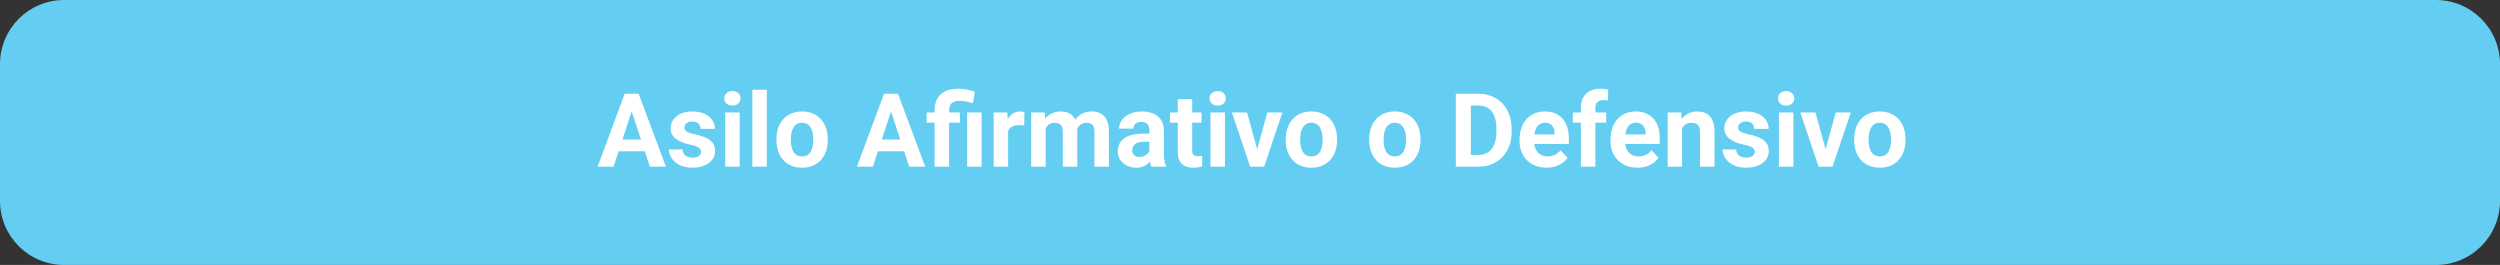
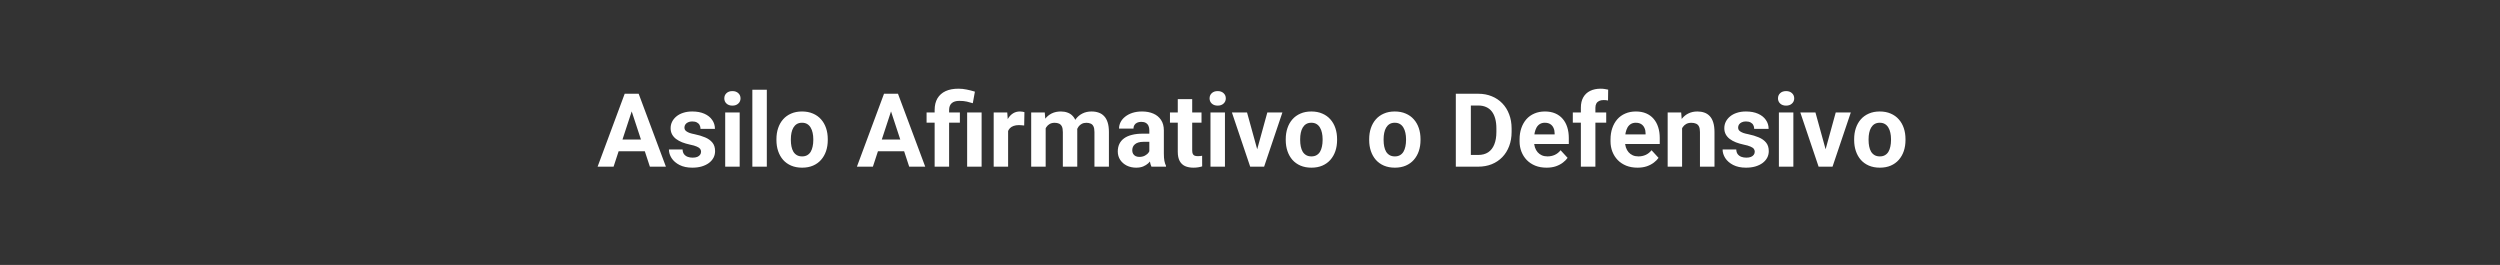
<svg xmlns="http://www.w3.org/2000/svg" width="585" height="62" viewBox="0 0 585 62" fill="none">
  <rect x="0" y="0" width="585" height="62" fill="#333333" stroke="none" />
-   <path d="M0 15C0 6.716 6.716 0 15 0H570C578.284 0 585 6.716 585 15V47C585 55.284 578.284 62 570 62H15C6.716 62 0 55.284 0 47V15Z" fill="#64CEF2" />
  <path d="M148.217 24.855L143.576 39H139.838L146.178 21.938H148.557L148.217 24.855ZM152.072 39L147.42 24.855L147.045 21.938H149.447L155.822 39H152.072ZM151.862 32.648V35.402H142.85V32.648H151.862ZM164.049 35.496C164.049 35.254 163.979 35.035 163.838 34.84C163.697 34.645 163.436 34.465 163.053 34.301C162.678 34.129 162.135 33.973 161.424 33.832C160.783 33.691 160.186 33.516 159.631 33.305C159.084 33.086 158.608 32.824 158.201 32.52C157.803 32.215 157.49 31.855 157.264 31.441C157.037 31.02 156.924 30.539 156.924 30C156.924 29.469 157.037 28.969 157.264 28.5C157.498 28.031 157.83 27.617 158.26 27.258C158.697 26.891 159.229 26.605 159.854 26.402C160.487 26.191 161.197 26.086 161.987 26.086C163.088 26.086 164.033 26.262 164.822 26.613C165.619 26.965 166.229 27.449 166.651 28.066C167.08 28.676 167.295 29.371 167.295 30.152H163.92C163.92 29.824 163.85 29.531 163.709 29.273C163.576 29.008 163.365 28.801 163.076 28.652C162.795 28.496 162.428 28.418 161.975 28.418C161.6 28.418 161.276 28.484 161.002 28.617C160.729 28.742 160.518 28.914 160.369 29.133C160.229 29.344 160.158 29.578 160.158 29.836C160.158 30.031 160.197 30.207 160.276 30.363C160.362 30.512 160.498 30.648 160.686 30.773C160.873 30.898 161.115 31.016 161.412 31.125C161.717 31.227 162.092 31.32 162.537 31.406C163.451 31.594 164.268 31.84 164.987 32.145C165.705 32.441 166.276 32.848 166.697 33.363C167.119 33.871 167.33 34.539 167.33 35.367C167.33 35.93 167.205 36.445 166.955 36.914C166.705 37.383 166.346 37.793 165.877 38.145C165.408 38.488 164.846 38.758 164.19 38.953C163.541 39.141 162.811 39.234 161.998 39.234C160.819 39.234 159.819 39.023 158.998 38.602C158.186 38.18 157.569 37.645 157.147 36.996C156.733 36.34 156.526 35.668 156.526 34.98H159.725C159.74 35.441 159.858 35.812 160.076 36.094C160.303 36.375 160.588 36.578 160.932 36.703C161.283 36.828 161.662 36.891 162.069 36.891C162.506 36.891 162.869 36.832 163.158 36.715C163.447 36.59 163.666 36.426 163.815 36.223C163.971 36.012 164.049 35.77 164.049 35.496ZM173.084 26.32V39H169.697V26.32H173.084ZM169.487 23.016C169.487 22.523 169.658 22.117 170.002 21.797C170.346 21.477 170.807 21.316 171.385 21.316C171.955 21.316 172.412 21.477 172.756 21.797C173.108 22.117 173.283 22.523 173.283 23.016C173.283 23.508 173.108 23.914 172.756 24.234C172.412 24.555 171.955 24.715 171.385 24.715C170.807 24.715 170.346 24.555 170.002 24.234C169.658 23.914 169.487 23.508 169.487 23.016ZM179.436 21V39H176.049V21H179.436ZM181.686 32.789V32.543C181.686 31.613 181.819 30.758 182.084 29.977C182.35 29.188 182.737 28.504 183.244 27.926C183.752 27.348 184.377 26.898 185.119 26.578C185.862 26.25 186.713 26.086 187.674 26.086C188.635 26.086 189.49 26.25 190.24 26.578C190.99 26.898 191.619 27.348 192.127 27.926C192.643 28.504 193.033 29.188 193.299 29.977C193.565 30.758 193.697 31.613 193.697 32.543V32.789C193.697 33.711 193.565 34.566 193.299 35.355C193.033 36.137 192.643 36.82 192.127 37.406C191.619 37.984 190.994 38.434 190.252 38.754C189.51 39.074 188.658 39.234 187.697 39.234C186.737 39.234 185.881 39.074 185.131 38.754C184.389 38.434 183.76 37.984 183.244 37.406C182.737 36.82 182.35 36.137 182.084 35.355C181.819 34.566 181.686 33.711 181.686 32.789ZM185.061 32.543V32.789C185.061 33.32 185.108 33.816 185.201 34.277C185.295 34.738 185.444 35.145 185.647 35.496C185.858 35.84 186.131 36.109 186.467 36.305C186.803 36.5 187.213 36.598 187.697 36.598C188.166 36.598 188.569 36.5 188.905 36.305C189.24 36.109 189.51 35.84 189.713 35.496C189.916 35.145 190.065 34.738 190.158 34.277C190.26 33.816 190.311 33.32 190.311 32.789V32.543C190.311 32.027 190.26 31.543 190.158 31.09C190.065 30.629 189.912 30.223 189.701 29.871C189.498 29.512 189.229 29.23 188.893 29.027C188.557 28.824 188.151 28.723 187.674 28.723C187.197 28.723 186.791 28.824 186.455 29.027C186.127 29.23 185.858 29.512 185.647 29.871C185.444 30.223 185.295 30.629 185.201 31.09C185.108 31.543 185.061 32.027 185.061 32.543ZM208.897 24.855L204.256 39H200.518L206.858 21.938H209.237L208.897 24.855ZM212.752 39L208.1 24.855L207.725 21.938H210.127L216.502 39H212.752ZM212.541 32.648V35.402H203.53V32.648H212.541ZM222.092 39H218.705V25.746C218.705 24.668 218.924 23.758 219.362 23.016C219.807 22.273 220.44 21.711 221.26 21.328C222.088 20.945 223.088 20.754 224.26 20.754C224.924 20.754 225.569 20.82 226.194 20.953C226.819 21.078 227.463 21.242 228.127 21.445L227.635 24.152C227.205 24.02 226.744 23.895 226.252 23.777C225.76 23.66 225.166 23.602 224.471 23.602C223.69 23.602 223.096 23.785 222.69 24.152C222.291 24.512 222.092 25.043 222.092 25.746V39ZM224.612 26.32V28.711H216.819V26.32H224.612ZM229.697 26.32V39H226.311V26.32H229.697ZM235.897 29.086V39H232.522V26.32H235.697L235.897 29.086ZM239.717 26.238L239.658 29.367C239.494 29.344 239.295 29.324 239.061 29.309C238.834 29.285 238.627 29.273 238.44 29.273C237.963 29.273 237.549 29.336 237.197 29.461C236.854 29.578 236.565 29.754 236.33 29.988C236.104 30.223 235.932 30.508 235.815 30.844C235.705 31.18 235.643 31.562 235.627 31.992L234.947 31.781C234.947 30.961 235.03 30.207 235.194 29.52C235.358 28.824 235.596 28.219 235.908 27.703C236.229 27.188 236.619 26.789 237.08 26.508C237.541 26.227 238.069 26.086 238.662 26.086C238.85 26.086 239.041 26.102 239.237 26.133C239.432 26.156 239.592 26.191 239.717 26.238ZM244.686 28.945V39H241.299V26.32H244.475L244.686 28.945ZM244.217 32.215H243.28C243.28 31.332 243.385 30.52 243.596 29.777C243.815 29.027 244.131 28.379 244.545 27.832C244.967 27.277 245.487 26.848 246.104 26.543C246.721 26.238 247.436 26.086 248.248 26.086C248.811 26.086 249.326 26.172 249.795 26.344C250.264 26.508 250.666 26.77 251.002 27.129C251.346 27.48 251.612 27.941 251.799 28.512C251.987 29.074 252.08 29.75 252.08 30.539V39H248.705V30.914C248.705 30.336 248.627 29.891 248.471 29.578C248.315 29.266 248.092 29.047 247.803 28.922C247.522 28.797 247.182 28.734 246.783 28.734C246.346 28.734 245.963 28.824 245.635 29.004C245.315 29.184 245.049 29.434 244.838 29.754C244.627 30.066 244.471 30.434 244.369 30.855C244.268 31.277 244.217 31.73 244.217 32.215ZM251.764 31.828L250.557 31.98C250.557 31.152 250.658 30.383 250.862 29.672C251.072 28.961 251.381 28.336 251.787 27.797C252.201 27.258 252.713 26.84 253.322 26.543C253.932 26.238 254.635 26.086 255.432 26.086C256.041 26.086 256.596 26.176 257.096 26.355C257.596 26.527 258.022 26.805 258.373 27.188C258.733 27.562 259.006 28.055 259.194 28.664C259.389 29.273 259.487 30.02 259.487 30.902V39H256.1V30.902C256.1 30.316 256.022 29.871 255.865 29.566C255.717 29.254 255.498 29.039 255.209 28.922C254.928 28.797 254.592 28.734 254.201 28.734C253.795 28.734 253.44 28.816 253.135 28.98C252.83 29.137 252.576 29.355 252.373 29.637C252.17 29.918 252.018 30.246 251.916 30.621C251.815 30.988 251.764 31.391 251.764 31.828ZM268.944 36.141V30.492C268.944 30.086 268.877 29.738 268.744 29.449C268.612 29.152 268.405 28.922 268.123 28.758C267.85 28.594 267.494 28.512 267.057 28.512C266.682 28.512 266.358 28.578 266.084 28.711C265.811 28.836 265.6 29.02 265.451 29.262C265.303 29.496 265.229 29.773 265.229 30.094H261.854C261.854 29.555 261.979 29.043 262.229 28.559C262.479 28.074 262.842 27.648 263.319 27.281C263.795 26.906 264.362 26.613 265.018 26.402C265.682 26.191 266.424 26.086 267.244 26.086C268.229 26.086 269.104 26.25 269.869 26.578C270.635 26.906 271.237 27.398 271.674 28.055C272.119 28.711 272.342 29.531 272.342 30.516V35.941C272.342 36.637 272.385 37.207 272.471 37.652C272.557 38.09 272.682 38.473 272.846 38.801V39H269.436C269.272 38.656 269.147 38.227 269.061 37.711C268.983 37.188 268.944 36.664 268.944 36.141ZM269.389 31.277L269.412 33.188H267.526C267.08 33.188 266.694 33.238 266.365 33.34C266.037 33.441 265.768 33.586 265.557 33.773C265.346 33.953 265.19 34.164 265.088 34.406C264.994 34.648 264.947 34.914 264.947 35.203C264.947 35.492 265.014 35.754 265.147 35.988C265.28 36.215 265.471 36.395 265.721 36.527C265.971 36.652 266.264 36.715 266.6 36.715C267.108 36.715 267.549 36.613 267.924 36.41C268.299 36.207 268.588 35.957 268.791 35.66C269.002 35.363 269.112 35.082 269.119 34.816L270.01 36.246C269.885 36.566 269.713 36.898 269.494 37.242C269.283 37.586 269.014 37.91 268.686 38.215C268.358 38.512 267.963 38.758 267.502 38.953C267.041 39.141 266.494 39.234 265.862 39.234C265.057 39.234 264.326 39.074 263.67 38.754C263.022 38.426 262.506 37.977 262.123 37.406C261.748 36.828 261.561 36.172 261.561 35.438C261.561 34.773 261.686 34.184 261.936 33.668C262.186 33.152 262.553 32.719 263.037 32.367C263.53 32.008 264.143 31.738 264.877 31.559C265.612 31.371 266.463 31.277 267.432 31.277H269.389ZM281.155 26.32V28.711H273.772V26.32H281.155ZM275.6 23.191H278.975V35.18C278.975 35.547 279.022 35.828 279.115 36.023C279.217 36.219 279.365 36.355 279.561 36.434C279.756 36.504 280.002 36.539 280.299 36.539C280.51 36.539 280.697 36.531 280.862 36.516C281.033 36.492 281.178 36.469 281.295 36.445L281.307 38.93C281.018 39.023 280.705 39.098 280.369 39.152C280.033 39.207 279.662 39.234 279.256 39.234C278.514 39.234 277.865 39.113 277.311 38.871C276.764 38.621 276.342 38.223 276.045 37.676C275.748 37.129 275.6 36.41 275.6 35.52V23.191ZM286.639 26.32V39H283.252V26.32H286.639ZM283.041 23.016C283.041 22.523 283.213 22.117 283.557 21.797C283.901 21.477 284.362 21.316 284.94 21.316C285.51 21.316 285.967 21.477 286.311 21.797C286.662 22.117 286.838 22.523 286.838 23.016C286.838 23.508 286.662 23.914 286.311 24.234C285.967 24.555 285.51 24.715 284.94 24.715C284.362 24.715 283.901 24.555 283.557 24.234C283.213 23.914 283.041 23.508 283.041 23.016ZM293.74 36.539L296.553 26.32H300.08L295.803 39H293.67L293.74 36.539ZM291.807 26.32L294.631 36.551L294.69 39H292.545L288.268 26.32H291.807ZM300.865 32.789V32.543C300.865 31.613 300.998 30.758 301.264 29.977C301.53 29.188 301.916 28.504 302.424 27.926C302.932 27.348 303.557 26.898 304.299 26.578C305.041 26.25 305.893 26.086 306.854 26.086C307.815 26.086 308.67 26.25 309.42 26.578C310.17 26.898 310.799 27.348 311.307 27.926C311.822 28.504 312.213 29.188 312.479 29.977C312.744 30.758 312.877 31.613 312.877 32.543V32.789C312.877 33.711 312.744 34.566 312.479 35.355C312.213 36.137 311.822 36.82 311.307 37.406C310.799 37.984 310.174 38.434 309.432 38.754C308.69 39.074 307.838 39.234 306.877 39.234C305.916 39.234 305.061 39.074 304.311 38.754C303.569 38.434 302.94 37.984 302.424 37.406C301.916 36.82 301.53 36.137 301.264 35.355C300.998 34.566 300.865 33.711 300.865 32.789ZM304.24 32.543V32.789C304.24 33.32 304.287 33.816 304.381 34.277C304.475 34.738 304.623 35.145 304.826 35.496C305.037 35.84 305.311 36.109 305.647 36.305C305.983 36.5 306.393 36.598 306.877 36.598C307.346 36.598 307.748 36.5 308.084 36.305C308.42 36.109 308.69 35.84 308.893 35.496C309.096 35.145 309.244 34.738 309.338 34.277C309.44 33.816 309.49 33.32 309.49 32.789V32.543C309.49 32.027 309.44 31.543 309.338 31.09C309.244 30.629 309.092 30.223 308.881 29.871C308.678 29.512 308.408 29.23 308.072 29.027C307.737 28.824 307.33 28.723 306.854 28.723C306.377 28.723 305.971 28.824 305.635 29.027C305.307 29.23 305.037 29.512 304.826 29.871C304.623 30.223 304.475 30.629 304.381 31.09C304.287 31.543 304.24 32.027 304.24 32.543ZM320.389 32.789V32.543C320.389 31.613 320.522 30.758 320.787 29.977C321.053 29.188 321.44 28.504 321.947 27.926C322.455 27.348 323.08 26.898 323.822 26.578C324.565 26.25 325.416 26.086 326.377 26.086C327.338 26.086 328.194 26.25 328.944 26.578C329.694 26.898 330.322 27.348 330.83 27.926C331.346 28.504 331.737 29.188 332.002 29.977C332.268 30.758 332.401 31.613 332.401 32.543V32.789C332.401 33.711 332.268 34.566 332.002 35.355C331.737 36.137 331.346 36.82 330.83 37.406C330.322 37.984 329.697 38.434 328.955 38.754C328.213 39.074 327.362 39.234 326.401 39.234C325.44 39.234 324.584 39.074 323.834 38.754C323.092 38.434 322.463 37.984 321.947 37.406C321.44 36.82 321.053 36.137 320.787 35.355C320.522 34.566 320.389 33.711 320.389 32.789ZM323.764 32.543V32.789C323.764 33.32 323.811 33.816 323.905 34.277C323.998 34.738 324.147 35.145 324.35 35.496C324.561 35.84 324.834 36.109 325.17 36.305C325.506 36.5 325.916 36.598 326.401 36.598C326.869 36.598 327.272 36.5 327.608 36.305C327.944 36.109 328.213 35.84 328.416 35.496C328.619 35.145 328.768 34.738 328.862 34.277C328.963 33.816 329.014 33.32 329.014 32.789V32.543C329.014 32.027 328.963 31.543 328.862 31.09C328.768 30.629 328.615 30.223 328.405 29.871C328.201 29.512 327.932 29.23 327.596 29.027C327.26 28.824 326.854 28.723 326.377 28.723C325.901 28.723 325.494 28.824 325.158 29.027C324.83 29.23 324.561 29.512 324.35 29.871C324.147 30.223 323.998 30.629 323.905 31.09C323.811 31.543 323.764 32.027 323.764 32.543ZM345.901 39H342.186L342.209 36.258H345.901C346.822 36.258 347.6 36.051 348.233 35.637C348.865 35.215 349.342 34.602 349.662 33.797C349.99 32.992 350.155 32.02 350.155 30.879V30.047C350.155 29.172 350.061 28.402 349.873 27.738C349.694 27.074 349.424 26.516 349.065 26.062C348.705 25.609 348.264 25.27 347.74 25.043C347.217 24.809 346.615 24.691 345.936 24.691H342.115V21.938H345.936C347.076 21.938 348.119 22.133 349.065 22.523C350.018 22.906 350.842 23.457 351.537 24.176C352.233 24.895 352.768 25.754 353.143 26.754C353.526 27.746 353.717 28.852 353.717 30.07V30.879C353.717 32.09 353.526 33.195 353.143 34.195C352.768 35.195 352.233 36.055 351.537 36.773C350.85 37.484 350.026 38.035 349.065 38.426C348.112 38.809 347.057 39 345.901 39ZM344.178 21.938V39H340.662V21.938H344.178ZM361.897 39.234C360.912 39.234 360.03 39.078 359.248 38.766C358.467 38.445 357.803 38.004 357.256 37.441C356.717 36.879 356.303 36.227 356.014 35.484C355.725 34.734 355.58 33.938 355.58 33.094V32.625C355.58 31.664 355.717 30.785 355.99 29.988C356.264 29.191 356.655 28.5 357.162 27.914C357.678 27.328 358.303 26.879 359.037 26.566C359.772 26.246 360.6 26.086 361.522 26.086C362.42 26.086 363.217 26.234 363.912 26.531C364.608 26.828 365.19 27.25 365.658 27.797C366.135 28.344 366.494 29 366.737 29.766C366.979 30.523 367.1 31.367 367.1 32.297V33.703H357.022V31.453H363.783V31.195C363.783 30.727 363.697 30.309 363.526 29.941C363.362 29.566 363.112 29.27 362.776 29.051C362.44 28.832 362.01 28.723 361.487 28.723C361.041 28.723 360.658 28.82 360.338 29.016C360.018 29.211 359.756 29.484 359.553 29.836C359.358 30.188 359.209 30.602 359.108 31.078C359.014 31.547 358.967 32.062 358.967 32.625V33.094C358.967 33.602 359.037 34.07 359.178 34.5C359.326 34.93 359.533 35.301 359.799 35.613C360.072 35.926 360.401 36.168 360.783 36.34C361.174 36.512 361.615 36.598 362.108 36.598C362.717 36.598 363.283 36.48 363.807 36.246C364.338 36.004 364.795 35.641 365.178 35.156L366.819 36.938C366.553 37.32 366.19 37.688 365.729 38.039C365.276 38.391 364.729 38.68 364.088 38.906C363.447 39.125 362.717 39.234 361.897 39.234ZM373.322 39H369.924V25.195C369.924 24.234 370.112 23.426 370.487 22.77C370.869 22.105 371.405 21.605 372.092 21.27C372.787 20.926 373.612 20.754 374.565 20.754C374.877 20.754 375.178 20.777 375.467 20.824C375.756 20.863 376.037 20.914 376.311 20.977L376.276 23.52C376.127 23.48 375.971 23.453 375.807 23.438C375.643 23.422 375.451 23.414 375.233 23.414C374.826 23.414 374.479 23.484 374.19 23.625C373.908 23.758 373.694 23.957 373.545 24.223C373.397 24.488 373.322 24.812 373.322 25.195V39ZM375.854 26.32V28.711H368.037V26.32H375.854ZM383.178 39.234C382.194 39.234 381.311 39.078 380.53 38.766C379.748 38.445 379.084 38.004 378.537 37.441C377.998 36.879 377.584 36.227 377.295 35.484C377.006 34.734 376.862 33.938 376.862 33.094V32.625C376.862 31.664 376.998 30.785 377.272 29.988C377.545 29.191 377.936 28.5 378.444 27.914C378.959 27.328 379.584 26.879 380.319 26.566C381.053 26.246 381.881 26.086 382.803 26.086C383.701 26.086 384.498 26.234 385.194 26.531C385.889 26.828 386.471 27.25 386.94 27.797C387.416 28.344 387.776 29 388.018 29.766C388.26 30.523 388.381 31.367 388.381 32.297V33.703H378.303V31.453H385.065V31.195C385.065 30.727 384.979 30.309 384.807 29.941C384.643 29.566 384.393 29.27 384.057 29.051C383.721 28.832 383.291 28.723 382.768 28.723C382.322 28.723 381.94 28.82 381.619 29.016C381.299 29.211 381.037 29.484 380.834 29.836C380.639 30.188 380.49 30.602 380.389 31.078C380.295 31.547 380.248 32.062 380.248 32.625V33.094C380.248 33.602 380.319 34.07 380.459 34.5C380.608 34.93 380.815 35.301 381.08 35.613C381.354 35.926 381.682 36.168 382.065 36.34C382.455 36.512 382.897 36.598 383.389 36.598C383.998 36.598 384.565 36.48 385.088 36.246C385.619 36.004 386.076 35.641 386.459 35.156L388.1 36.938C387.834 37.32 387.471 37.688 387.01 38.039C386.557 38.391 386.01 38.68 385.369 38.906C384.729 39.125 383.998 39.234 383.178 39.234ZM393.608 29.027V39H390.233V26.32H393.397L393.608 29.027ZM393.115 32.215H392.201C392.201 31.277 392.322 30.434 392.565 29.684C392.807 28.926 393.147 28.281 393.584 27.75C394.022 27.211 394.541 26.801 395.143 26.52C395.752 26.23 396.432 26.086 397.182 26.086C397.776 26.086 398.319 26.172 398.811 26.344C399.303 26.516 399.725 26.789 400.076 27.164C400.436 27.539 400.709 28.035 400.897 28.652C401.092 29.27 401.19 30.023 401.19 30.914V39H397.791V30.902C397.791 30.34 397.713 29.902 397.557 29.59C397.401 29.277 397.17 29.059 396.865 28.934C396.569 28.801 396.201 28.734 395.764 28.734C395.311 28.734 394.916 28.824 394.58 29.004C394.252 29.184 393.979 29.434 393.76 29.754C393.549 30.066 393.389 30.434 393.28 30.855C393.17 31.277 393.115 31.73 393.115 32.215ZM410.612 35.496C410.612 35.254 410.541 35.035 410.401 34.84C410.26 34.645 409.998 34.465 409.615 34.301C409.24 34.129 408.697 33.973 407.987 33.832C407.346 33.691 406.748 33.516 406.194 33.305C405.647 33.086 405.17 32.824 404.764 32.52C404.365 32.215 404.053 31.855 403.826 31.441C403.6 31.02 403.487 30.539 403.487 30C403.487 29.469 403.6 28.969 403.826 28.5C404.061 28.031 404.393 27.617 404.822 27.258C405.26 26.891 405.791 26.605 406.416 26.402C407.049 26.191 407.76 26.086 408.549 26.086C409.651 26.086 410.596 26.262 411.385 26.613C412.182 26.965 412.791 27.449 413.213 28.066C413.643 28.676 413.858 29.371 413.858 30.152H410.483C410.483 29.824 410.412 29.531 410.272 29.273C410.139 29.008 409.928 28.801 409.639 28.652C409.358 28.496 408.99 28.418 408.537 28.418C408.162 28.418 407.838 28.484 407.565 28.617C407.291 28.742 407.08 28.914 406.932 29.133C406.791 29.344 406.721 29.578 406.721 29.836C406.721 30.031 406.76 30.207 406.838 30.363C406.924 30.512 407.061 30.648 407.248 30.773C407.436 30.898 407.678 31.016 407.975 31.125C408.28 31.227 408.655 31.32 409.1 31.406C410.014 31.594 410.83 31.84 411.549 32.145C412.268 32.441 412.838 32.848 413.26 33.363C413.682 33.871 413.893 34.539 413.893 35.367C413.893 35.93 413.768 36.445 413.518 36.914C413.268 37.383 412.908 37.793 412.44 38.145C411.971 38.488 411.408 38.758 410.752 38.953C410.104 39.141 409.373 39.234 408.561 39.234C407.381 39.234 406.381 39.023 405.561 38.602C404.748 38.18 404.131 37.645 403.709 36.996C403.295 36.34 403.088 35.668 403.088 34.98H406.287C406.303 35.441 406.42 35.812 406.639 36.094C406.865 36.375 407.151 36.578 407.494 36.703C407.846 36.828 408.225 36.891 408.631 36.891C409.069 36.891 409.432 36.832 409.721 36.715C410.01 36.59 410.229 36.426 410.377 36.223C410.533 36.012 410.612 35.77 410.612 35.496ZM419.647 26.32V39H416.26V26.32H419.647ZM416.049 23.016C416.049 22.523 416.221 22.117 416.565 21.797C416.908 21.477 417.369 21.316 417.947 21.316C418.518 21.316 418.975 21.477 419.319 21.797C419.67 22.117 419.846 22.523 419.846 23.016C419.846 23.508 419.67 23.914 419.319 24.234C418.975 24.555 418.518 24.715 417.947 24.715C417.369 24.715 416.908 24.555 416.565 24.234C416.221 23.914 416.049 23.508 416.049 23.016ZM426.748 36.539L429.561 26.32H433.088L428.811 39H426.678L426.748 36.539ZM424.815 26.32L427.639 36.551L427.697 39H425.553L421.276 26.32H424.815ZM433.873 32.789V32.543C433.873 31.613 434.006 30.758 434.272 29.977C434.537 29.188 434.924 28.504 435.432 27.926C435.94 27.348 436.565 26.898 437.307 26.578C438.049 26.25 438.901 26.086 439.862 26.086C440.822 26.086 441.678 26.25 442.428 26.578C443.178 26.898 443.807 27.348 444.315 27.926C444.83 28.504 445.221 29.188 445.487 29.977C445.752 30.758 445.885 31.613 445.885 32.543V32.789C445.885 33.711 445.752 34.566 445.487 35.355C445.221 36.137 444.83 36.82 444.315 37.406C443.807 37.984 443.182 38.434 442.44 38.754C441.697 39.074 440.846 39.234 439.885 39.234C438.924 39.234 438.069 39.074 437.319 38.754C436.576 38.434 435.947 37.984 435.432 37.406C434.924 36.82 434.537 36.137 434.272 35.355C434.006 34.566 433.873 33.711 433.873 32.789ZM437.248 32.543V32.789C437.248 33.32 437.295 33.816 437.389 34.277C437.483 34.738 437.631 35.145 437.834 35.496C438.045 35.84 438.319 36.109 438.655 36.305C438.99 36.5 439.401 36.598 439.885 36.598C440.354 36.598 440.756 36.5 441.092 36.305C441.428 36.109 441.697 35.84 441.901 35.496C442.104 35.145 442.252 34.738 442.346 34.277C442.447 33.816 442.498 33.32 442.498 32.789V32.543C442.498 32.027 442.447 31.543 442.346 31.09C442.252 30.629 442.1 30.223 441.889 29.871C441.686 29.512 441.416 29.23 441.08 29.027C440.744 28.824 440.338 28.723 439.862 28.723C439.385 28.723 438.979 28.824 438.643 29.027C438.315 29.23 438.045 29.512 437.834 29.871C437.631 30.223 437.483 30.629 437.389 31.09C437.295 31.543 437.248 32.027 437.248 32.543Z" fill="white" />
</svg>